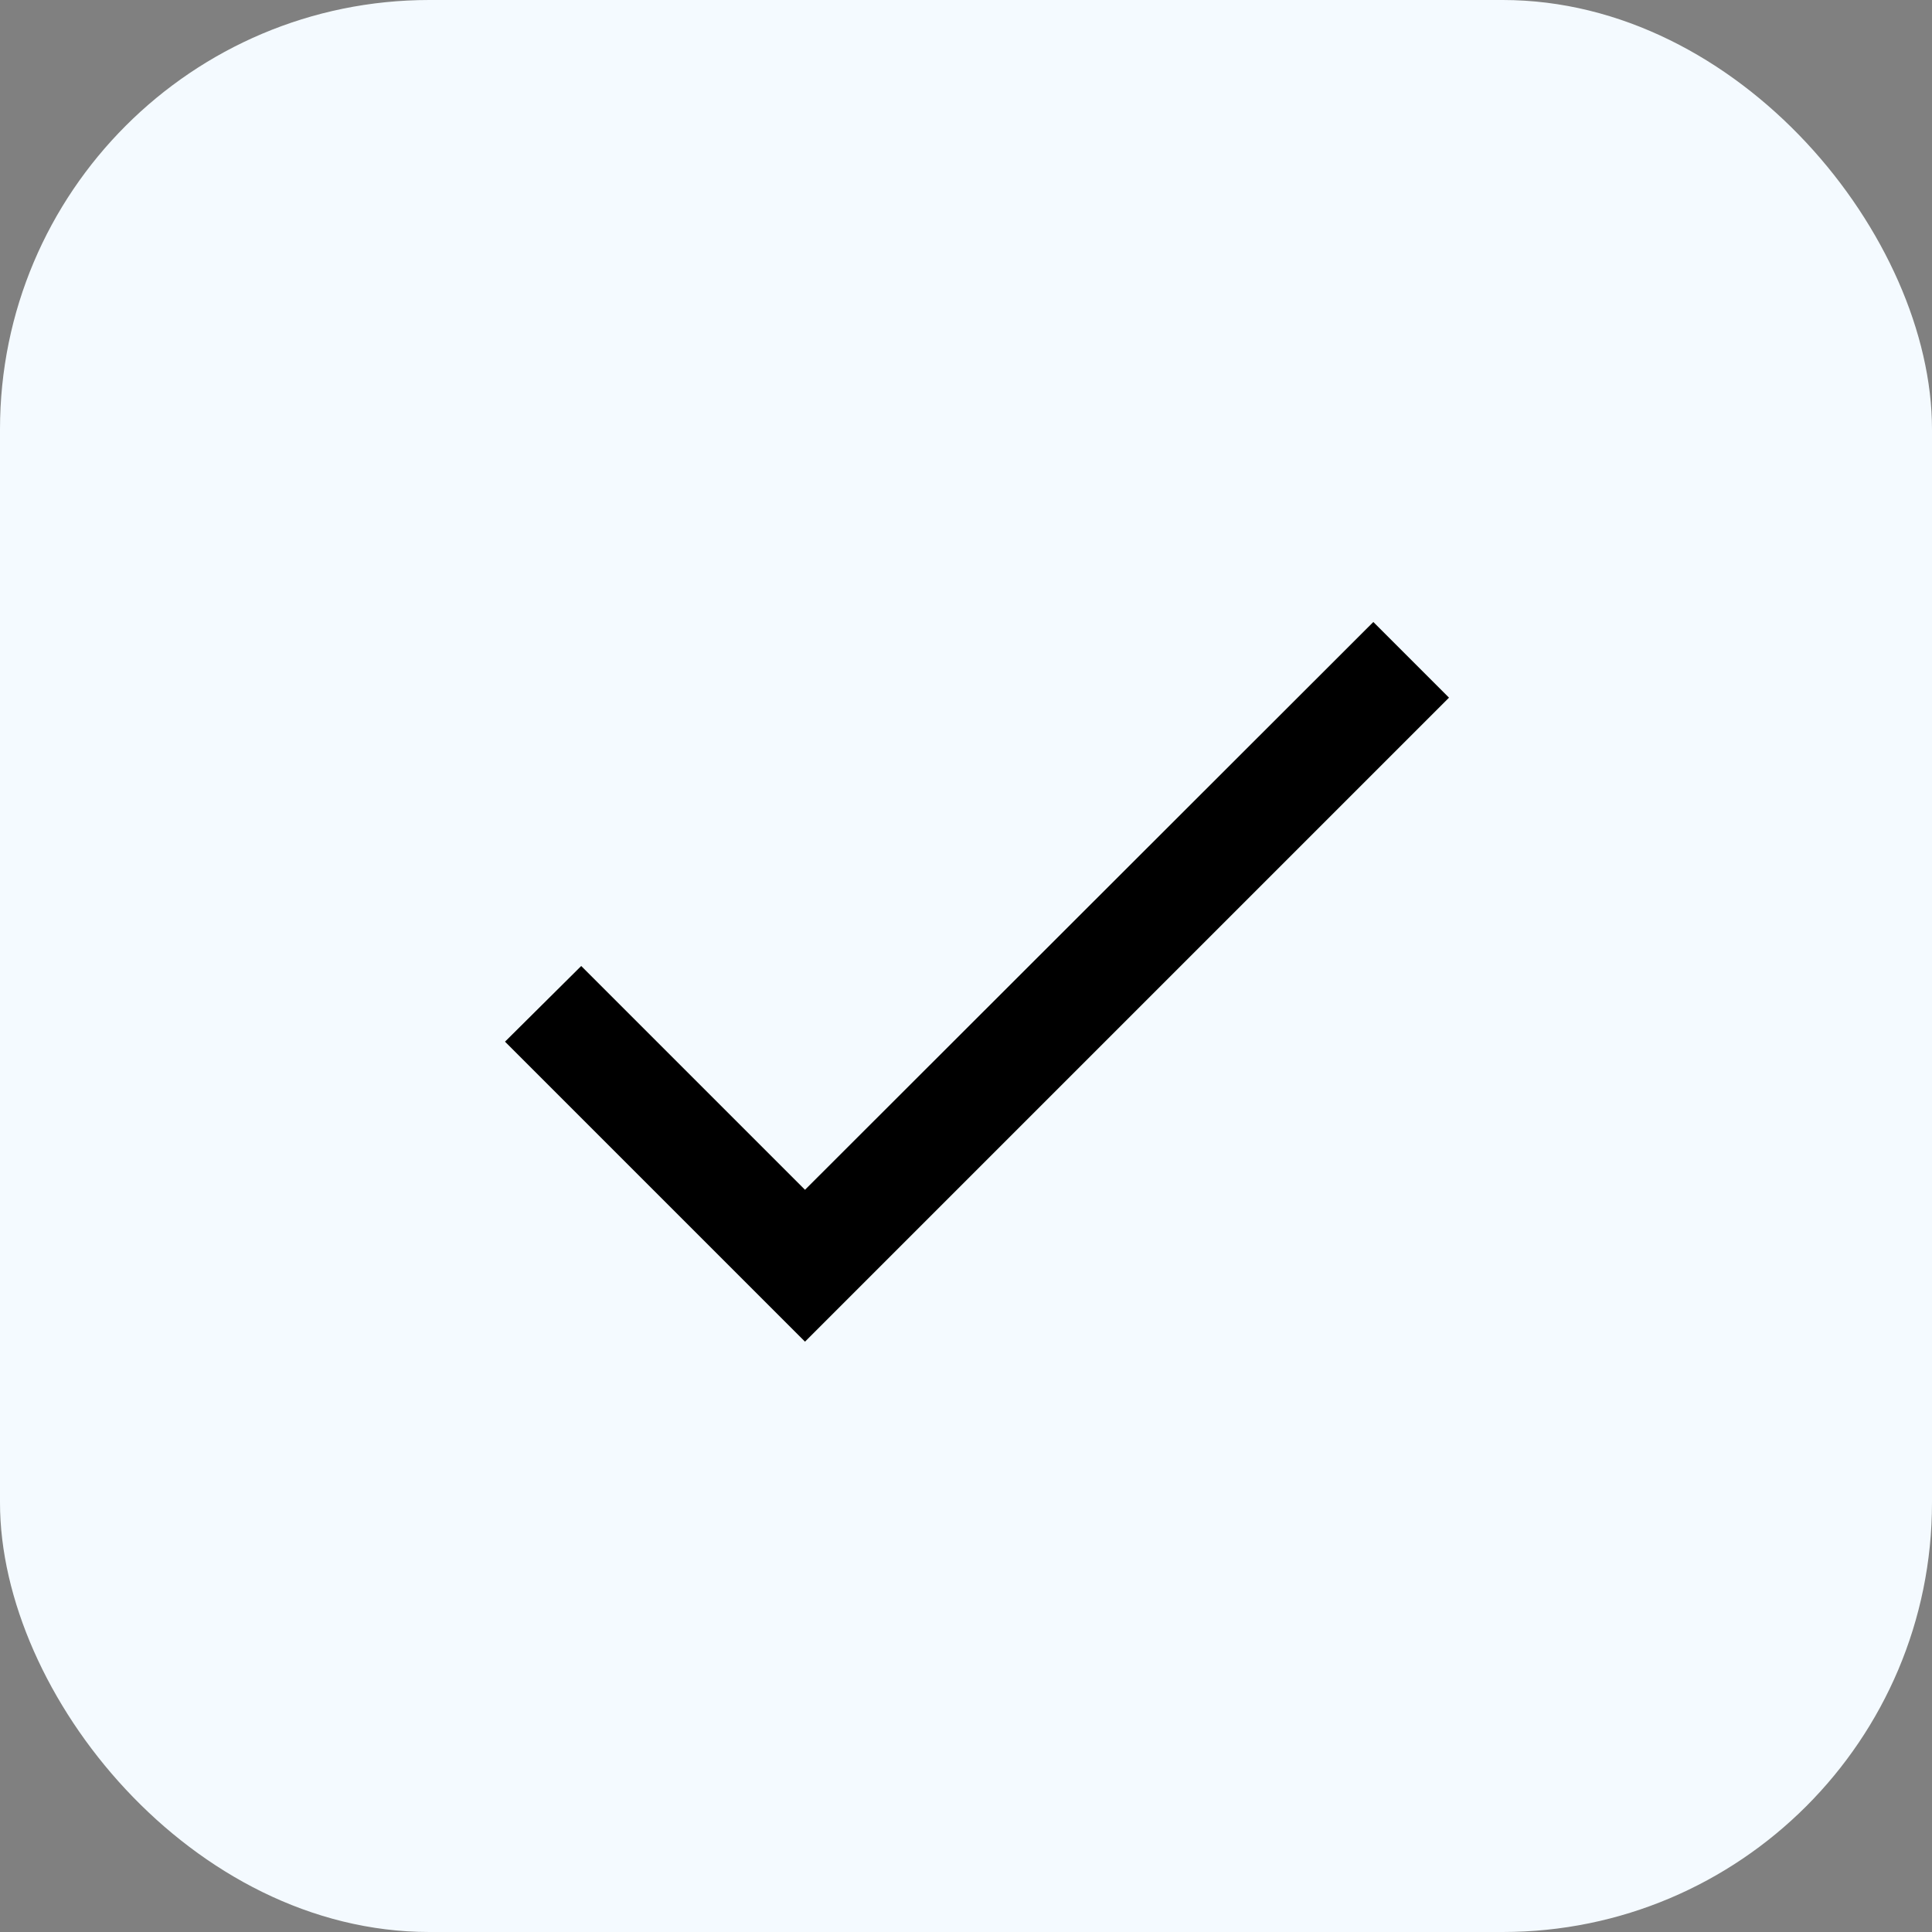
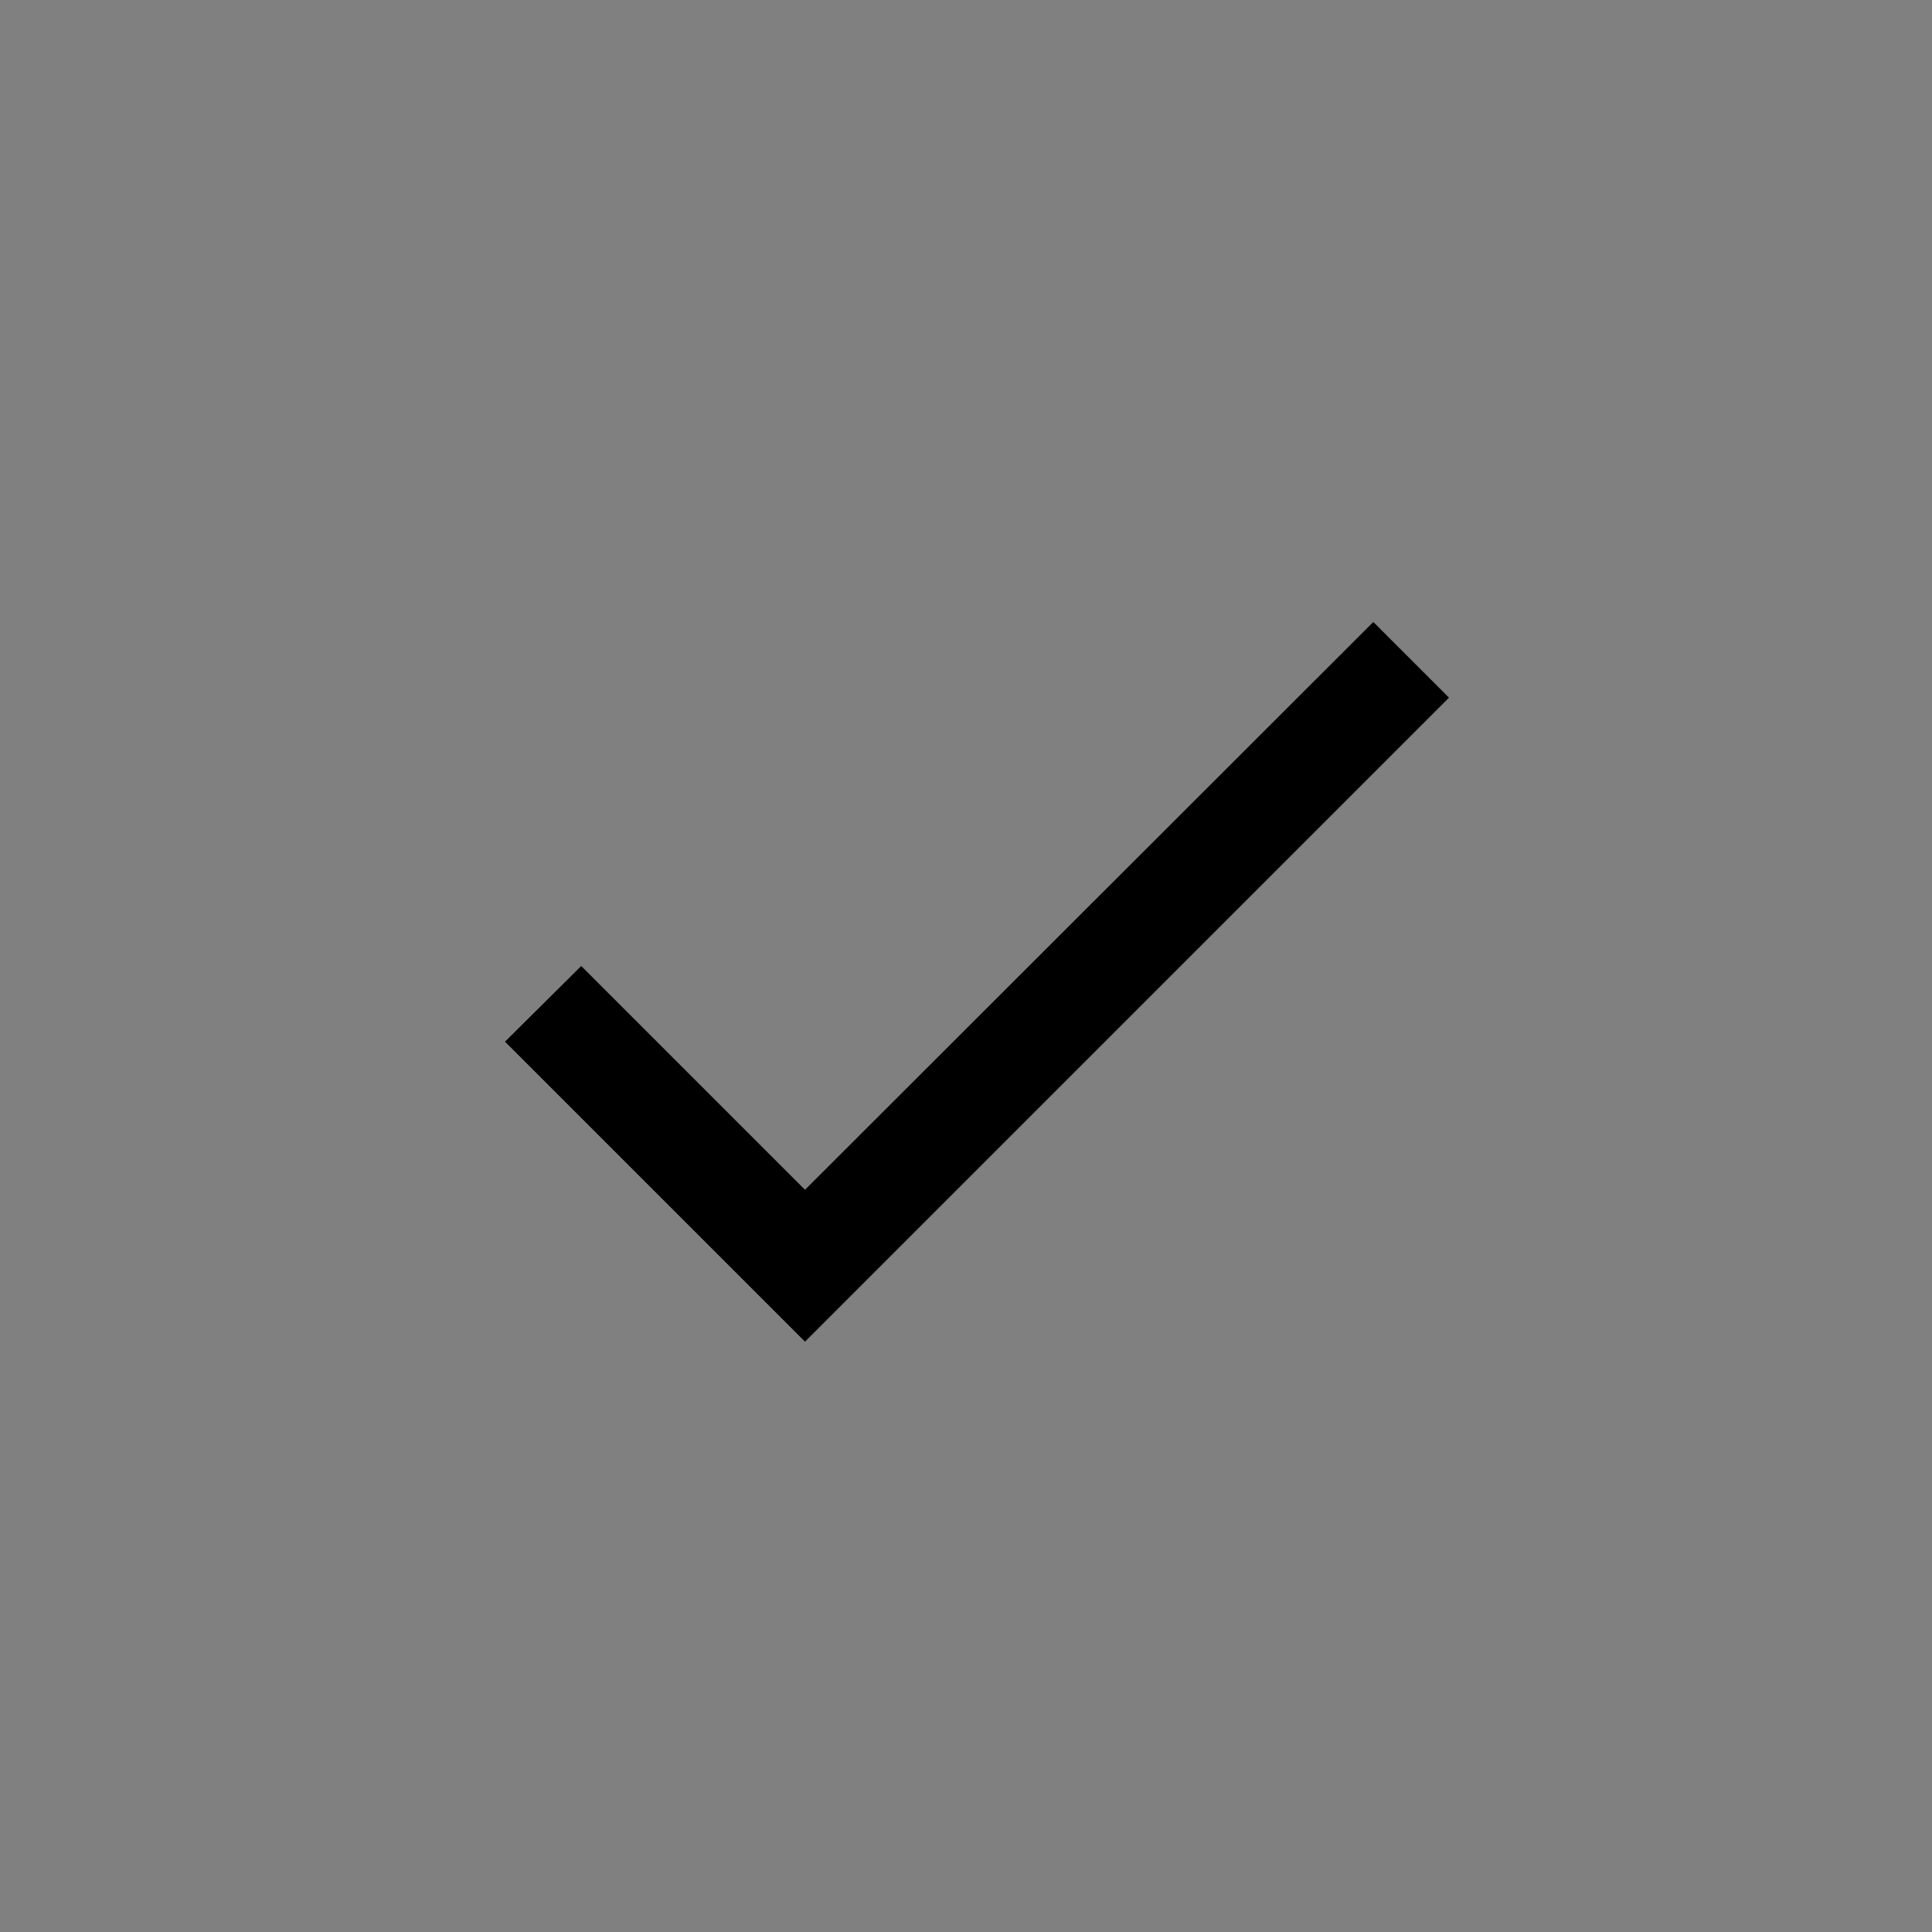
<svg xmlns="http://www.w3.org/2000/svg" width="36" height="36" viewBox="0 0 36 36" fill="none">
  <rect x="0" y="0" width="36" height="36" fill="#808080" stroke="none" />
-   <rect width="36" height="36" rx="8" fill="#F4FAFF" />
  <path d="M15 22.17L10.83 18L9.41 19.41L15 25L27 13L25.59 11.59L15 22.17Z" fill="black" />
</svg>